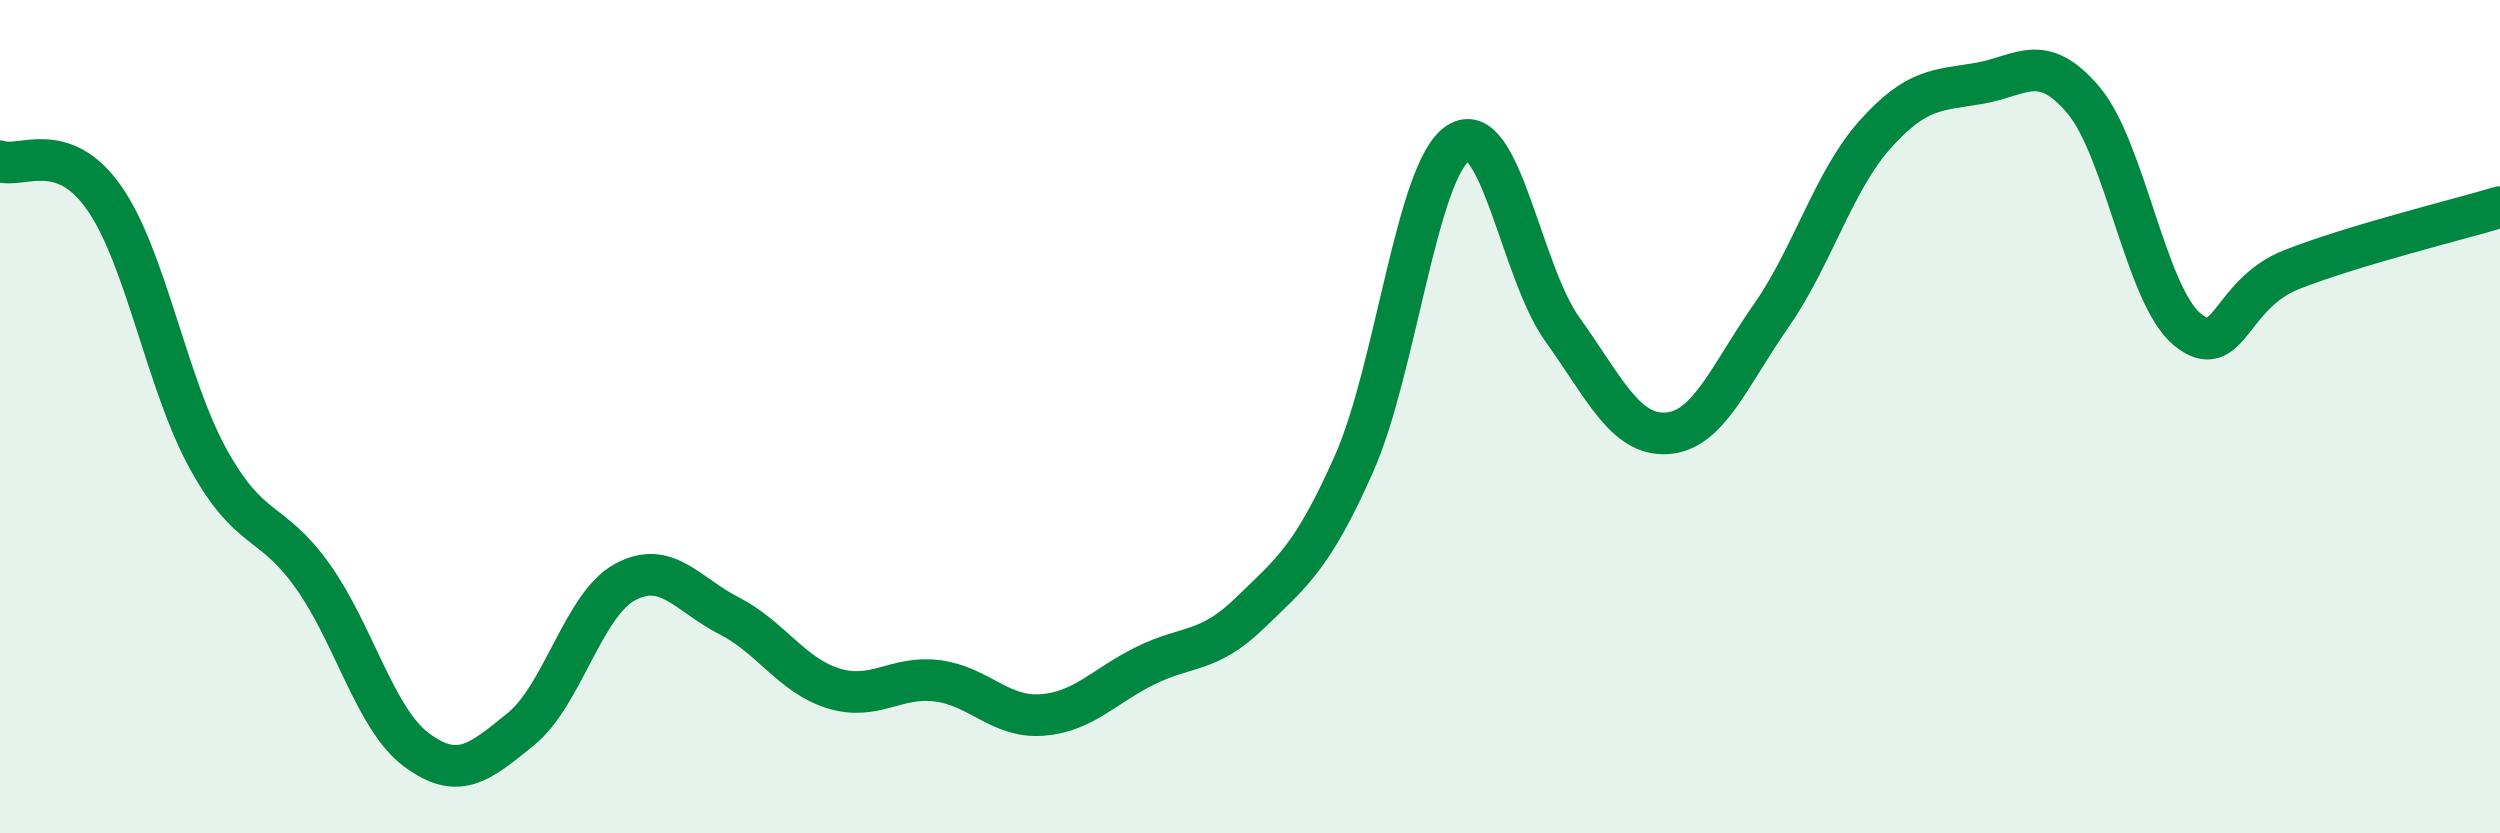
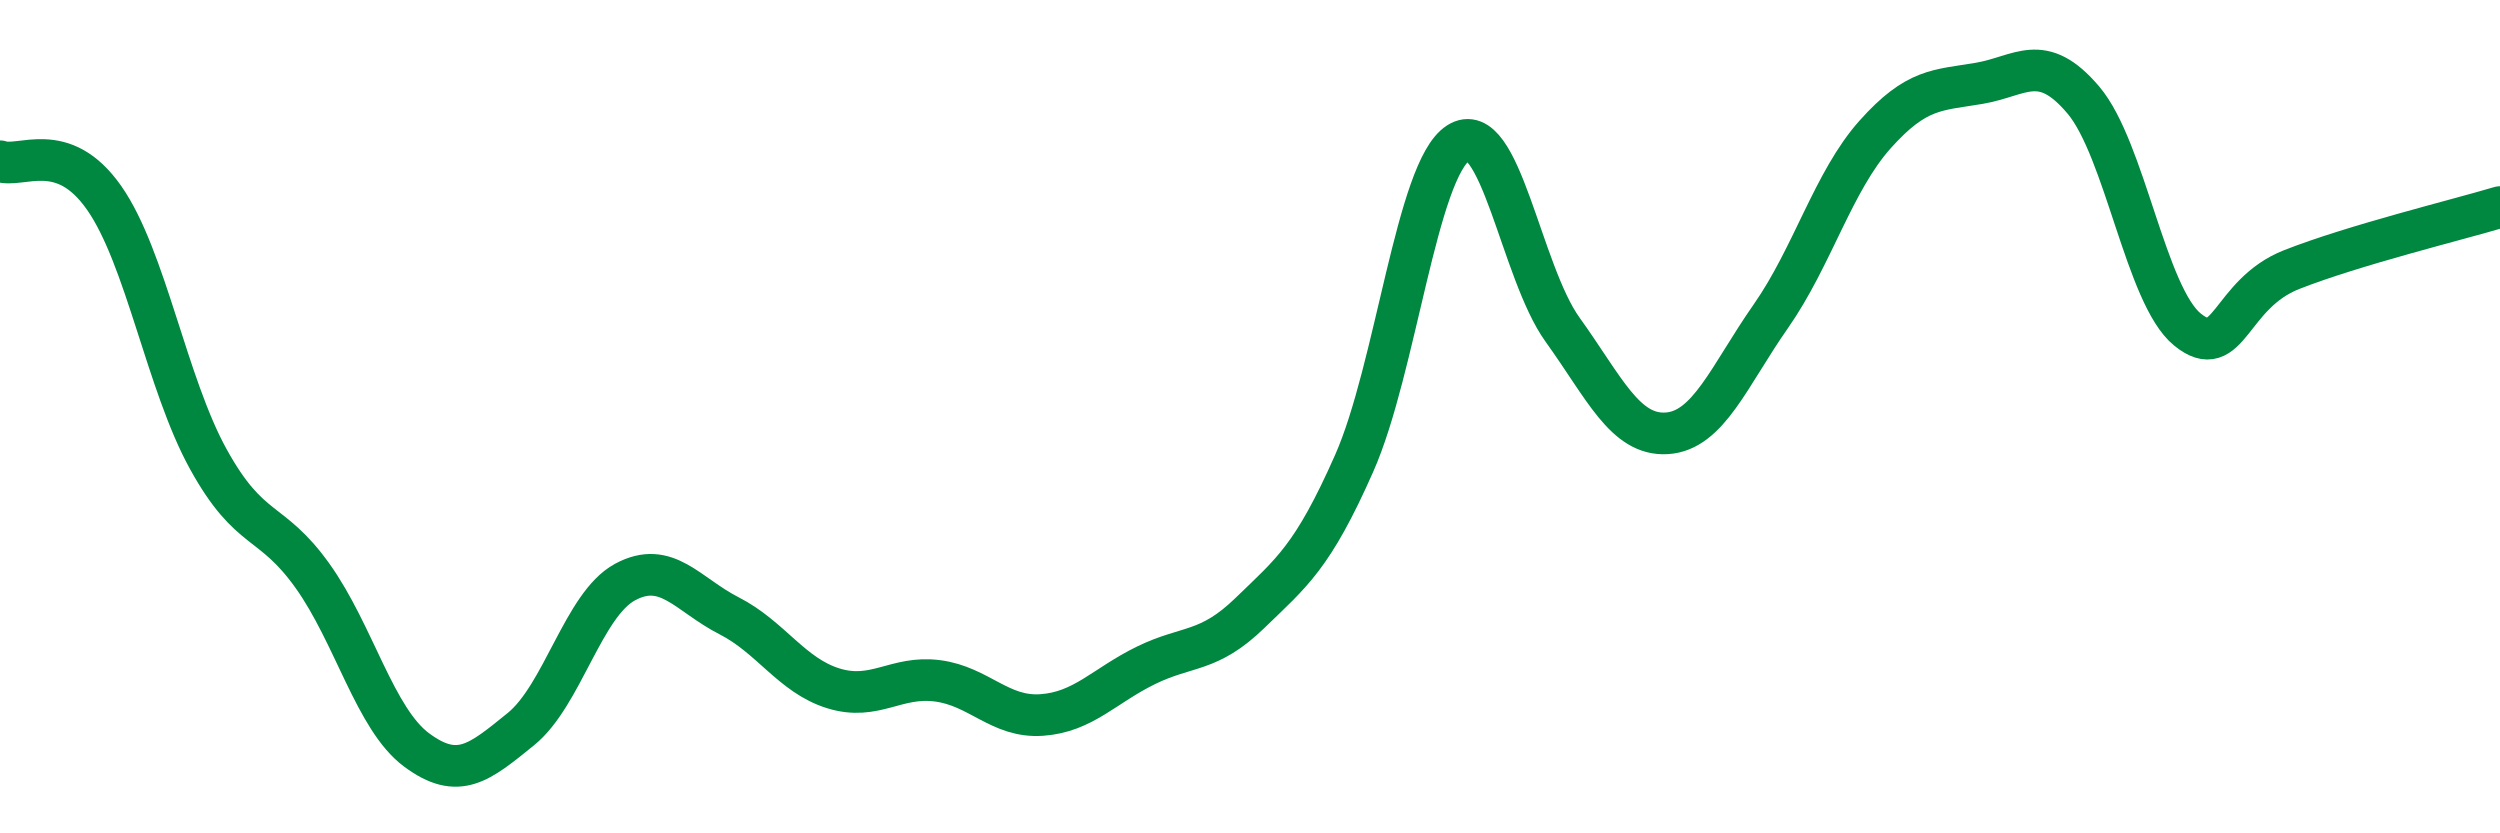
<svg xmlns="http://www.w3.org/2000/svg" width="60" height="20" viewBox="0 0 60 20">
-   <path d="M 0,3.87 C 0.5,4.05 1.5,3.32 2.5,4.75 C 3.5,6.18 4,9.21 5,11.02 C 6,12.83 6.5,12.42 7.5,13.82 C 8.5,15.22 9,17.26 10,18 C 11,18.74 11.5,18.31 12.5,17.5 C 13.5,16.69 14,14.51 15,13.97 C 16,13.43 16.5,14.27 17.5,14.78 C 18.5,15.29 19,16.21 20,16.52 C 21,16.83 21.5,16.21 22.5,16.34 C 23.5,16.47 24,17.23 25,17.16 C 26,17.09 26.5,16.46 27.5,15.97 C 28.5,15.48 29,15.68 30,14.71 C 31,13.74 31.5,13.38 32.5,11.12 C 33.5,8.86 34,4.07 35,3.43 C 36,2.79 36.5,6.52 37.5,7.91 C 38.5,9.3 39,10.46 40,10.4 C 41,10.34 41.5,9.02 42.5,7.59 C 43.5,6.16 44,4.35 45,3.23 C 46,2.11 46.5,2.17 47.5,2 C 48.5,1.83 49,1.22 50,2.4 C 51,3.58 51.5,7.1 52.5,7.91 C 53.5,8.72 53.5,7.06 55,6.47 C 56.5,5.88 59,5.27 60,4.97L60 20L0 20Z" fill="#008740" opacity="0.1" stroke-linecap="round" stroke-linejoin="round" />
  <path d="M 0,3.87 C 0.5,4.05 1.5,3.32 2.5,4.75 C 3.5,6.18 4,9.21 5,11.02 C 6,12.83 6.5,12.42 7.5,13.82 C 8.5,15.22 9,17.26 10,18 C 11,18.74 11.5,18.31 12.5,17.5 C 13.5,16.69 14,14.51 15,13.97 C 16,13.43 16.5,14.27 17.5,14.78 C 18.5,15.29 19,16.21 20,16.52 C 21,16.83 21.5,16.21 22.5,16.34 C 23.5,16.47 24,17.23 25,17.16 C 26,17.09 26.5,16.46 27.5,15.97 C 28.5,15.48 29,15.68 30,14.71 C 31,13.74 31.5,13.38 32.5,11.12 C 33.5,8.86 34,4.07 35,3.43 C 36,2.79 36.5,6.52 37.5,7.91 C 38.5,9.3 39,10.46 40,10.4 C 41,10.34 41.5,9.02 42.5,7.59 C 43.5,6.16 44,4.35 45,3.23 C 46,2.11 46.5,2.17 47.5,2 C 48.5,1.83 49,1.22 50,2.4 C 51,3.58 51.5,7.1 52.5,7.91 C 53.5,8.72 53.5,7.06 55,6.47 C 56.5,5.88 59,5.27 60,4.97" stroke="#008740" stroke-width="1" fill="none" stroke-linecap="round" stroke-linejoin="round" />
</svg>